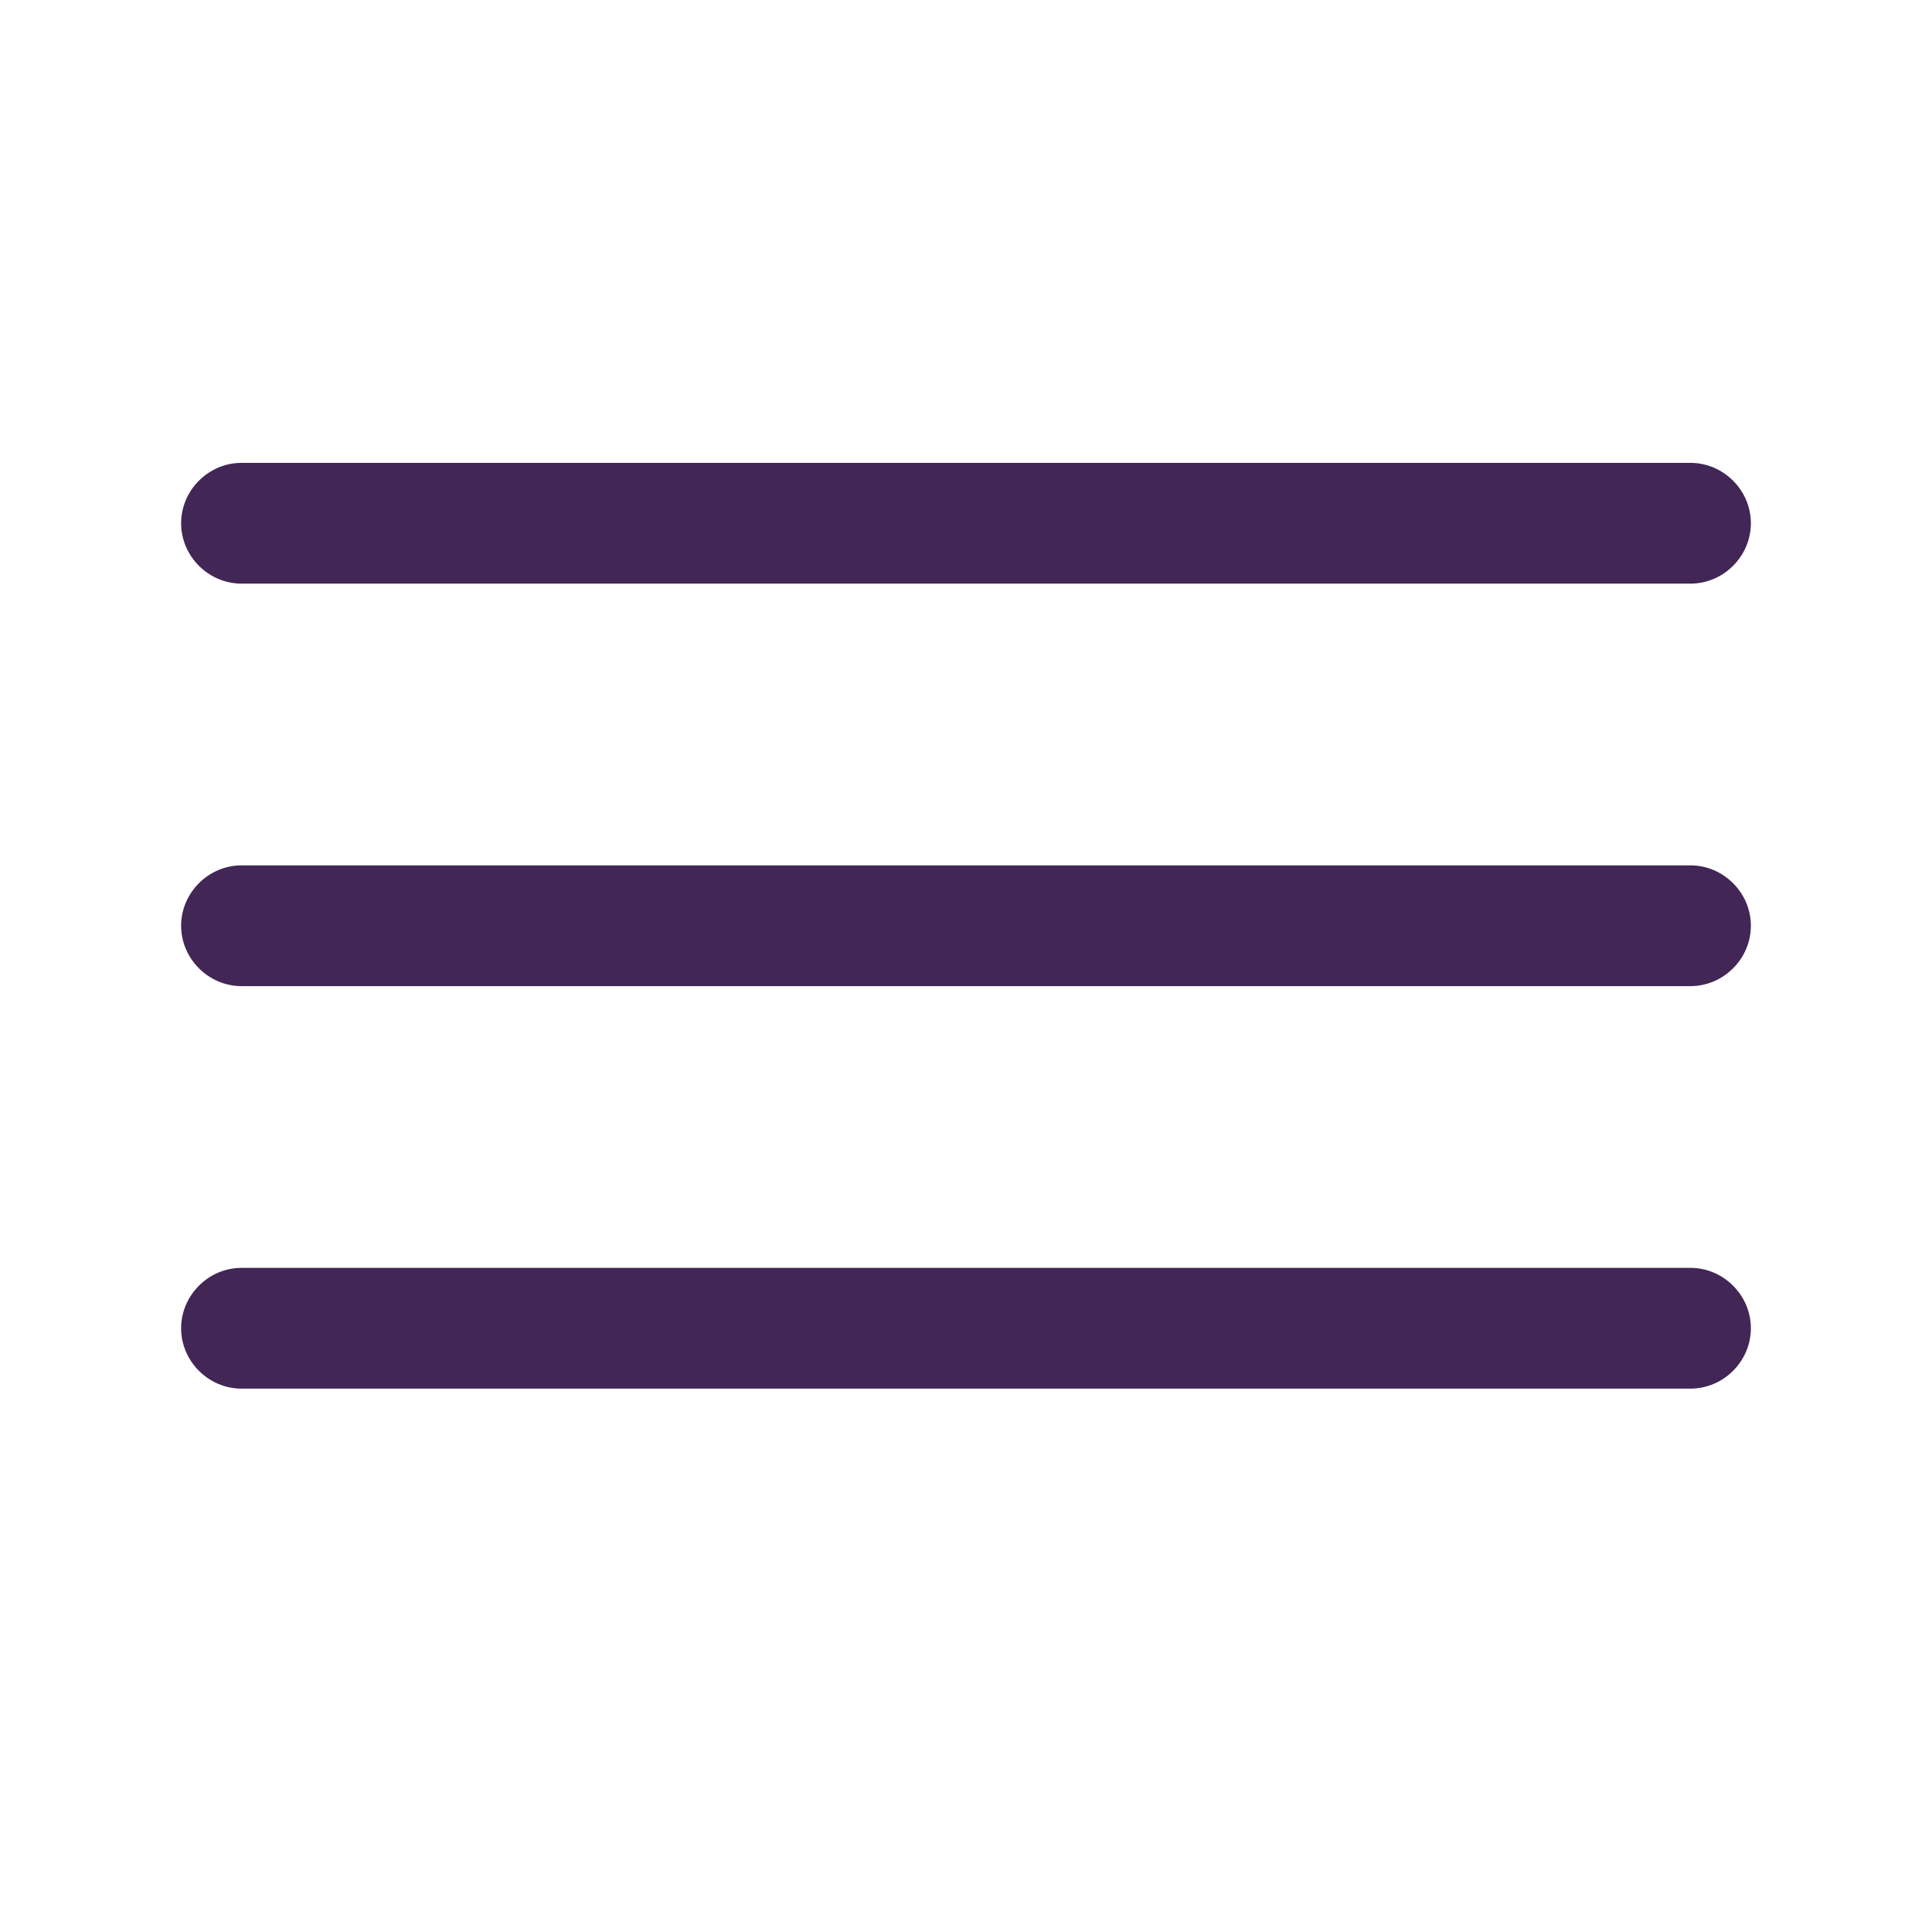
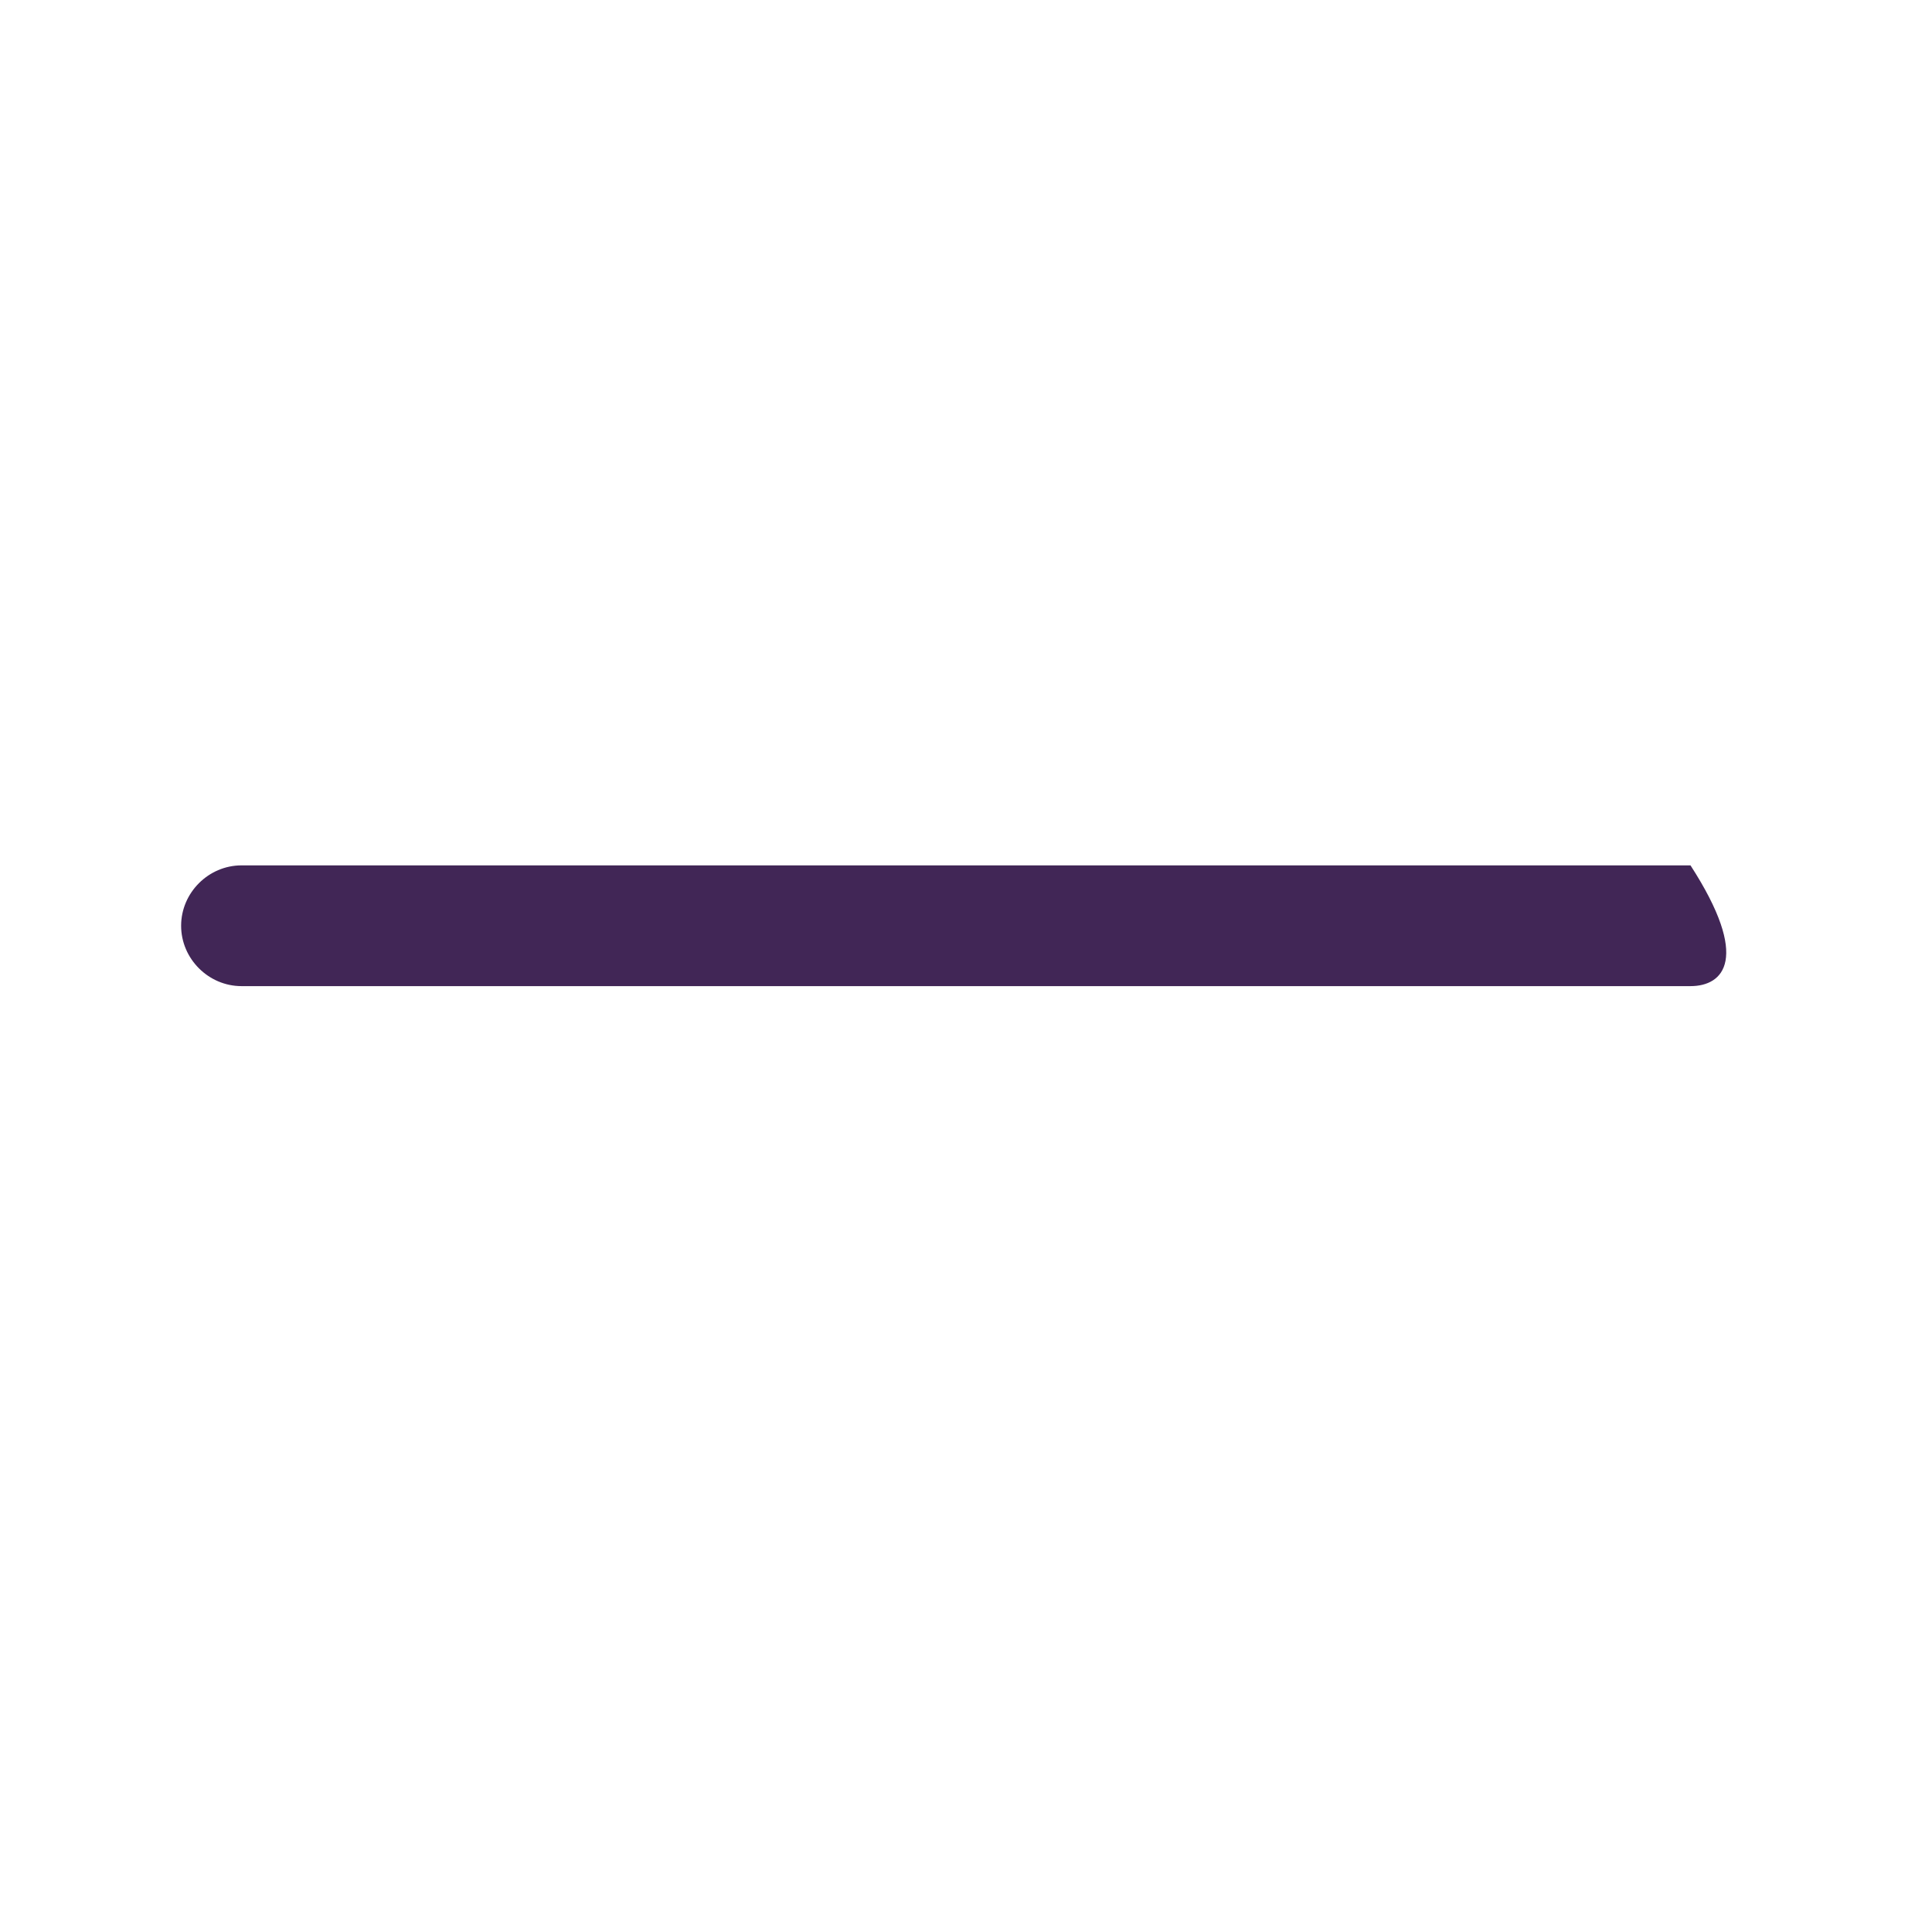
<svg xmlns="http://www.w3.org/2000/svg" width="24" height="24" viewBox="0 0 24 24" fill="none">
-   <path d="M21 7.25H3C2.59 7.25 2.25 6.91 2.25 6.5C2.25 6.09 2.59 5.75 3 5.75H21C21.41 5.75 21.75 6.09 21.75 6.5C21.75 6.91 21.41 7.25 21 7.25Z" fill="#412656" />
-   <path d="M21 12.25H3C2.59 12.25 2.25 11.91 2.25 11.5C2.25 11.09 2.59 10.75 3 10.75H21C21.41 10.75 21.75 11.09 21.75 11.5C21.75 11.91 21.41 12.25 21 12.25Z" fill="#412656" />
-   <path d="M21 17.25H3C2.59 17.25 2.25 16.91 2.25 16.5C2.25 16.09 2.59 15.75 3 15.75H21C21.41 15.75 21.75 16.09 21.75 16.5C21.75 16.91 21.41 17.25 21 17.25Z" fill="#412656" />
+   <path d="M21 12.25H3C2.59 12.25 2.25 11.91 2.25 11.5C2.25 11.09 2.59 10.75 3 10.75H21C21.75 11.91 21.41 12.25 21 12.25Z" fill="#412656" />
</svg>